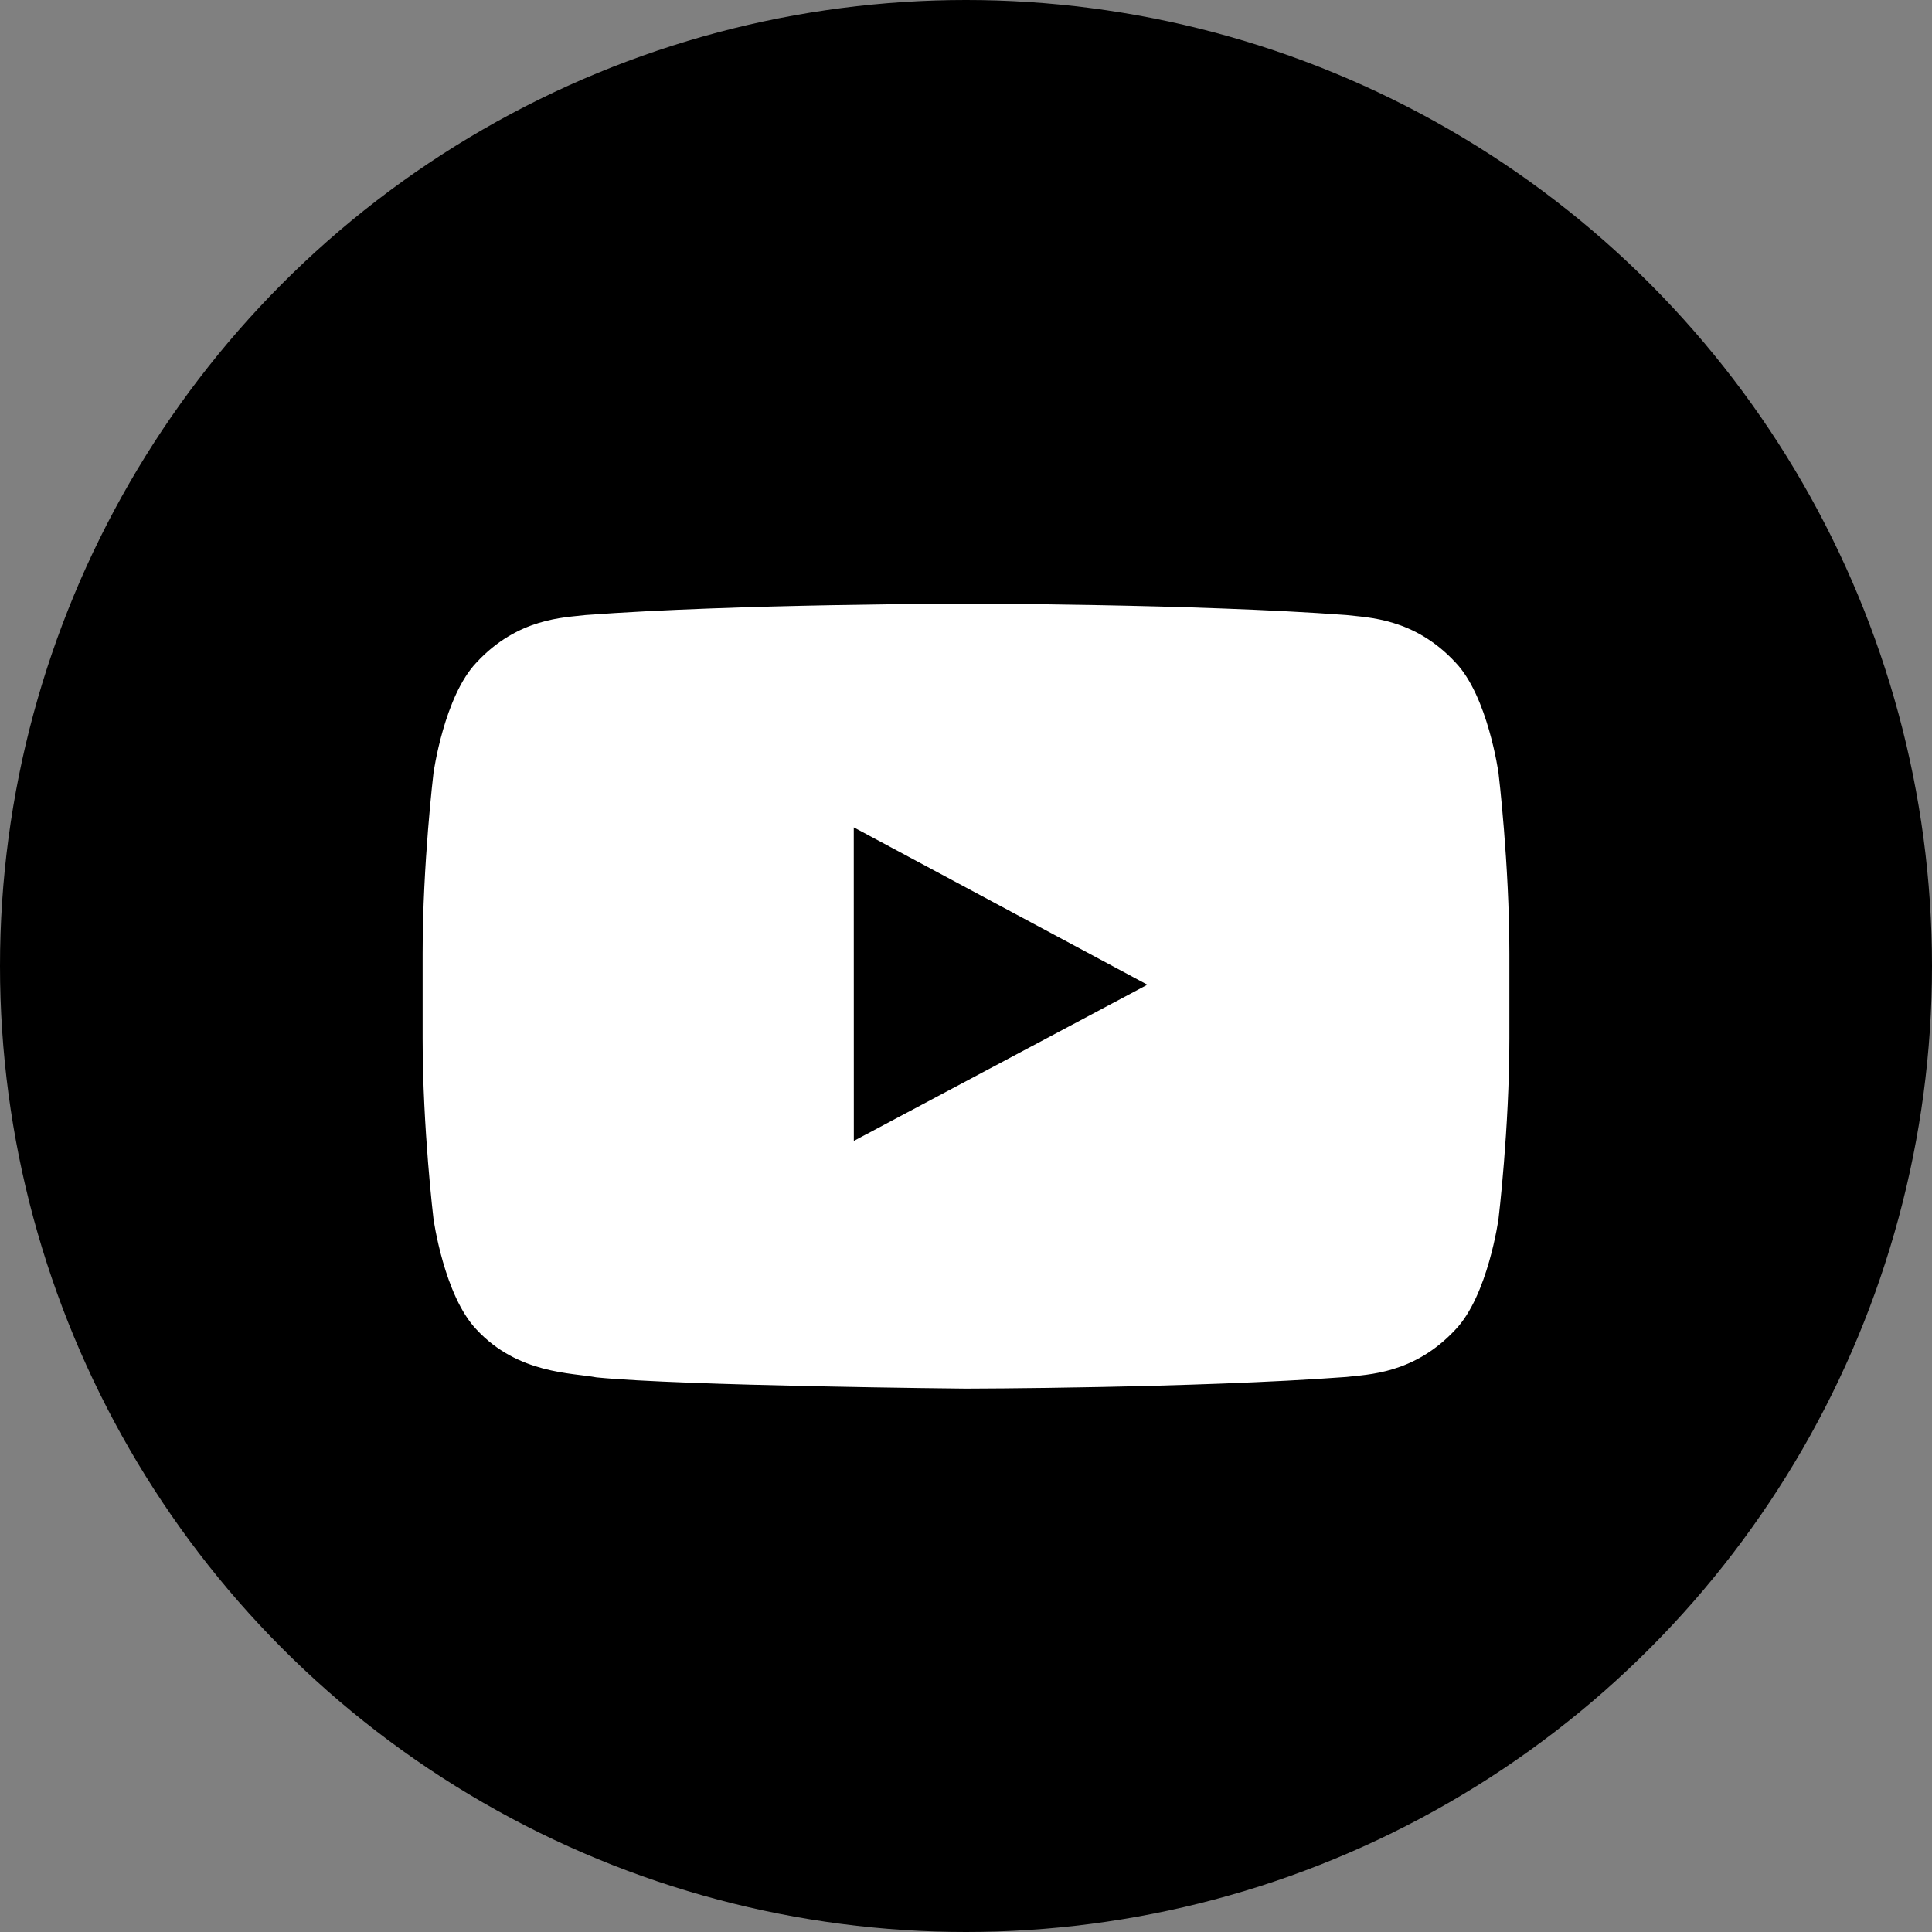
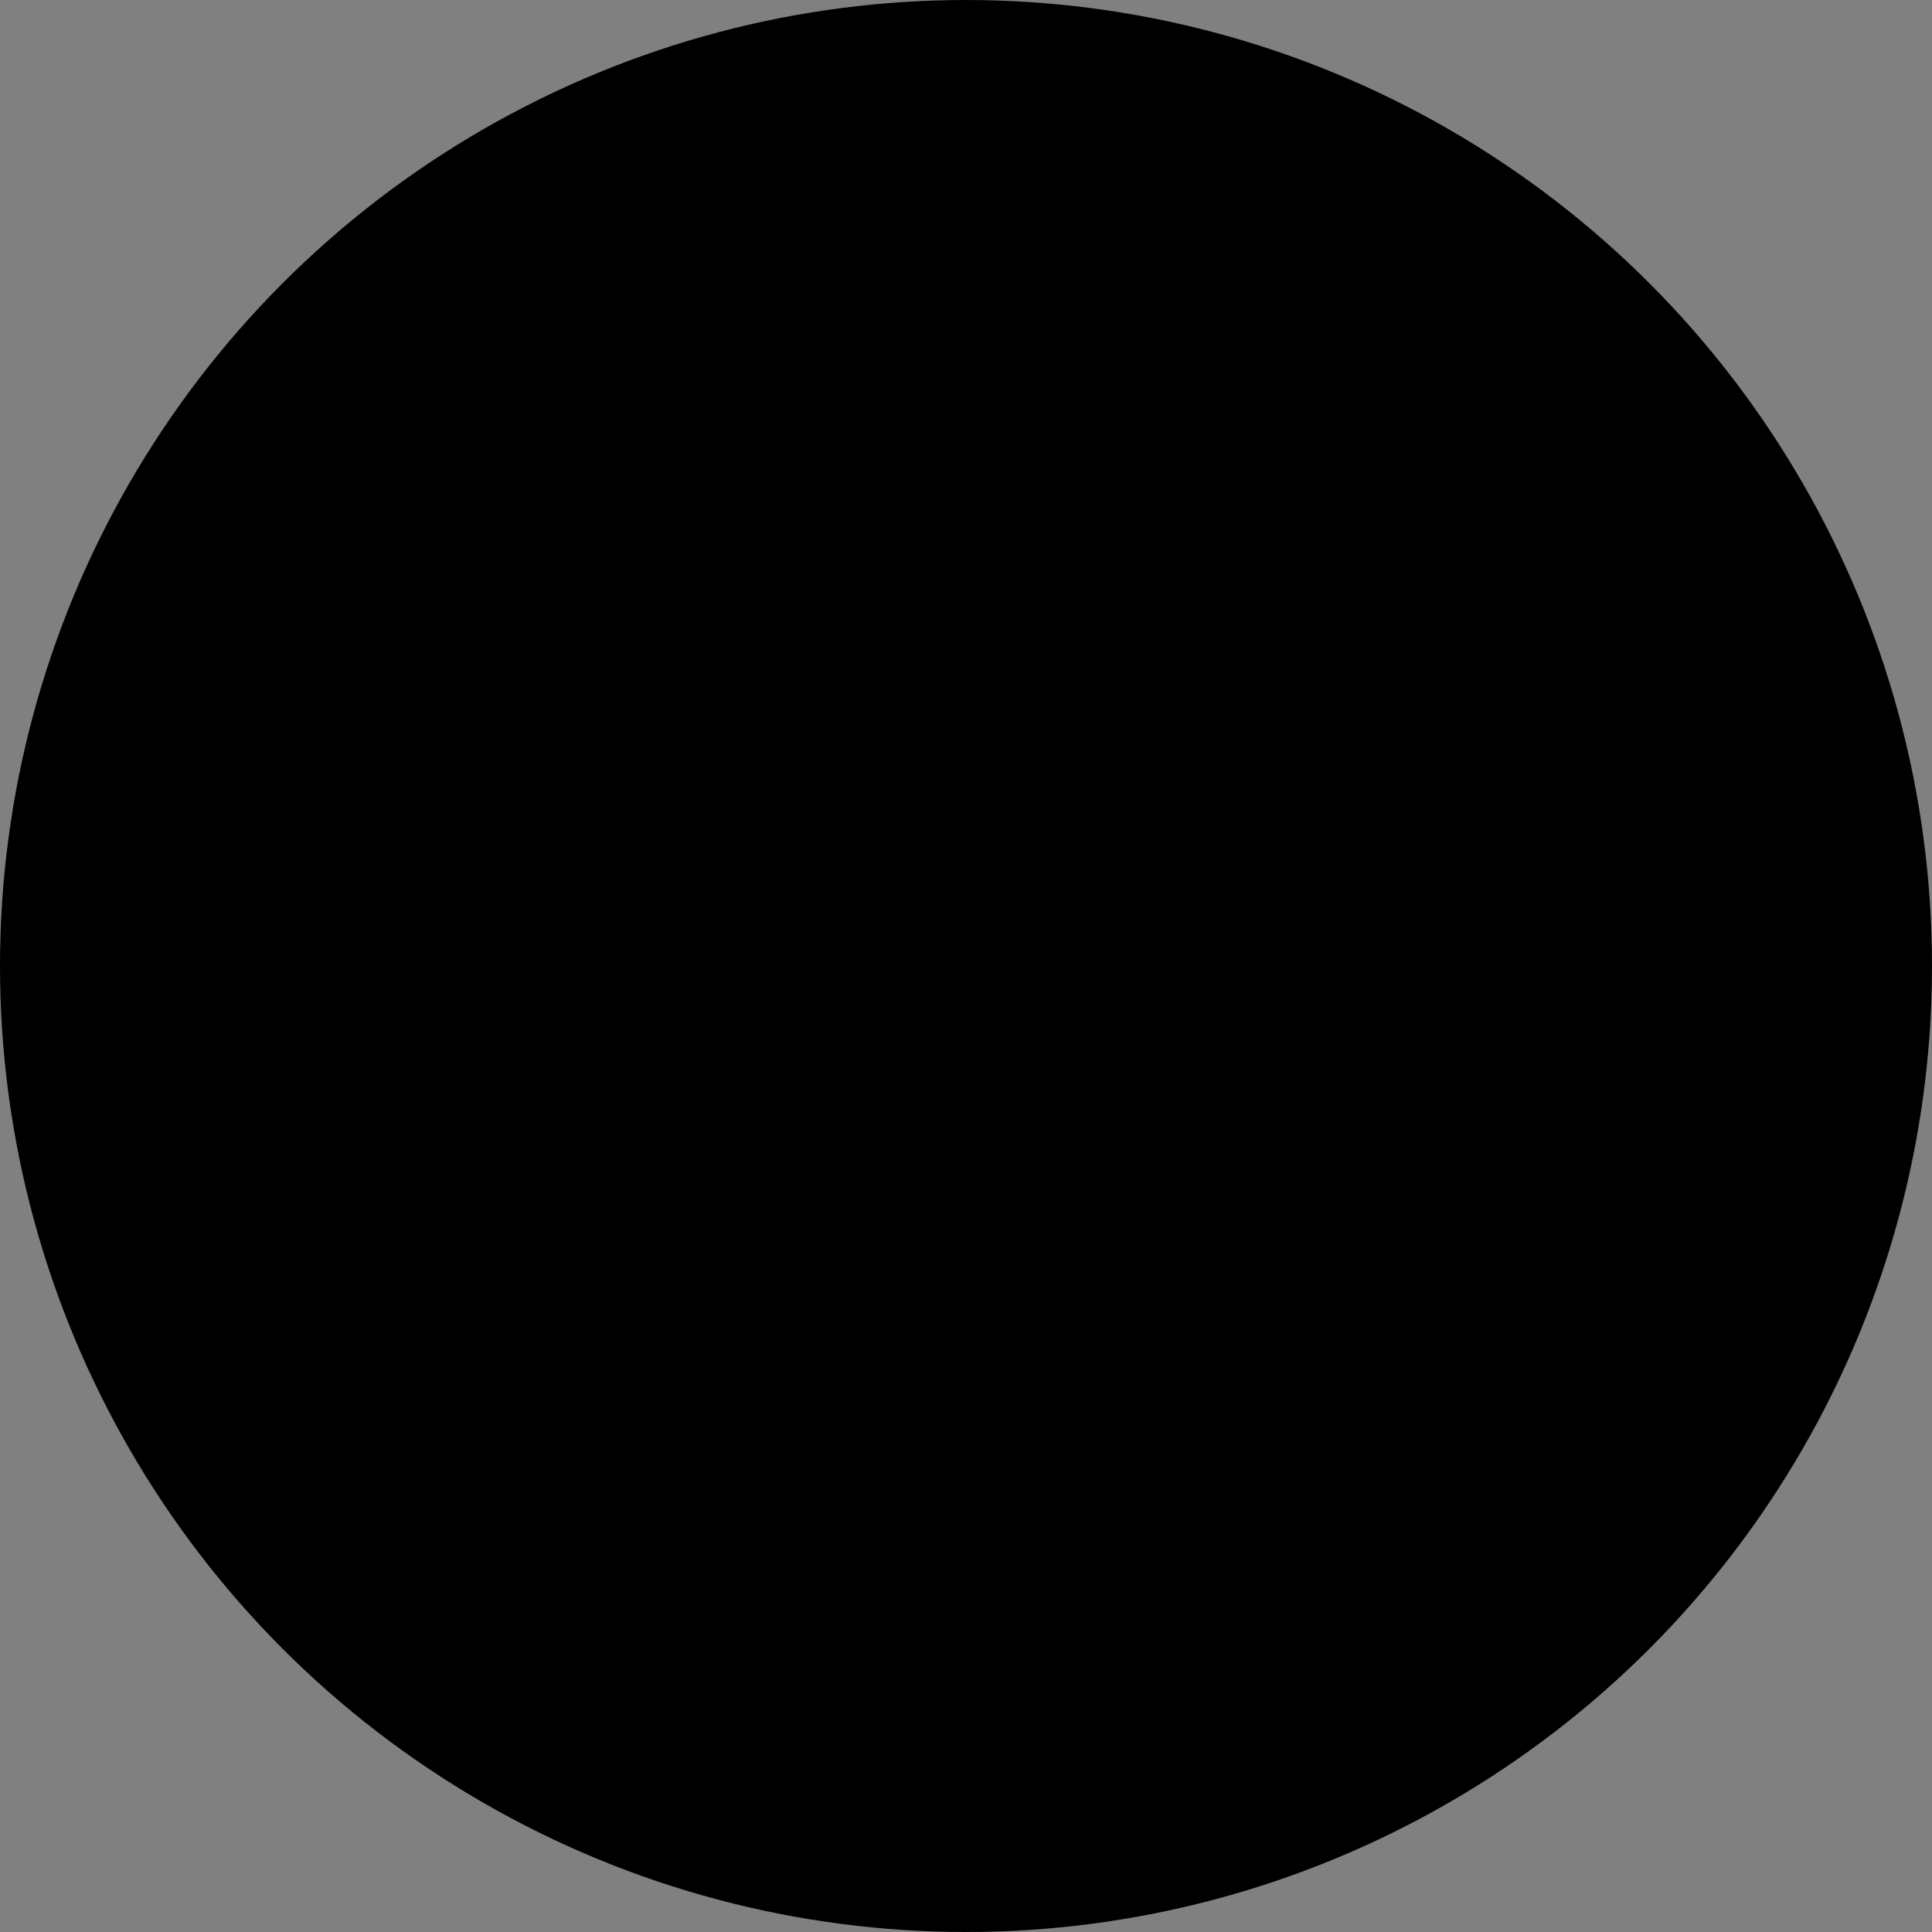
<svg xmlns="http://www.w3.org/2000/svg" width="32px" height="32px" viewBox="0 0 32 32" version="1.1">
  <rect x="0" y="0" width="32" height="32" fill="#808080" stroke="none" />
  <title>svg/youtube-blue</title>
  <desc>Created with Sketch.</desc>
  <defs />
  <g id="Design-Documentation" stroke="none" stroke-width="1" fill="none" fill-rule="evenodd">
    <g id="icons" transform="translate(-101, -372)">
      <g id="youtube-blue" transform="translate(101, 372)">
        <g id="Group-6">
          <circle id="Oval-2-Copy-3" fill="#000" cx="16" cy="16" r="16" />
-           <path d="M14.142,18.897 L14.141,13.704 L19.004,16.31 L14.142,18.897 Z M24.82,12.804 C24.82,12.804 24.644,11.531 24.105,10.97 C23.42,10.233 22.653,10.23 22.301,10.187 C19.782,10 16.004,10 16.004,10 L15.996,10 C15.996,10 12.218,10 9.699,10.187 C9.347,10.23 8.58,10.233 7.895,10.97 C7.356,11.531 7.18,12.804 7.18,12.804 C7.18,12.804 7,14.3 7,15.796 L7,17.198 C7,18.694 7.18,20.189 7.18,20.189 C7.18,20.189 7.356,21.463 7.895,22.024 C8.58,22.76 9.479,22.737 9.88,22.814 C11.32,22.956 16,23 16,23 C16,23 19.782,22.994 22.301,22.807 C22.653,22.764 23.42,22.76 24.105,22.024 C24.644,21.463 24.82,20.189 24.82,20.189 C24.82,20.189 25,18.694 25,17.198 L25,15.796 C25,14.3 24.82,12.804 24.82,12.804 L24.82,12.804 Z" id="Youtube" fill="#FFFFFF" />
        </g>
      </g>
    </g>
  </g>
</svg>